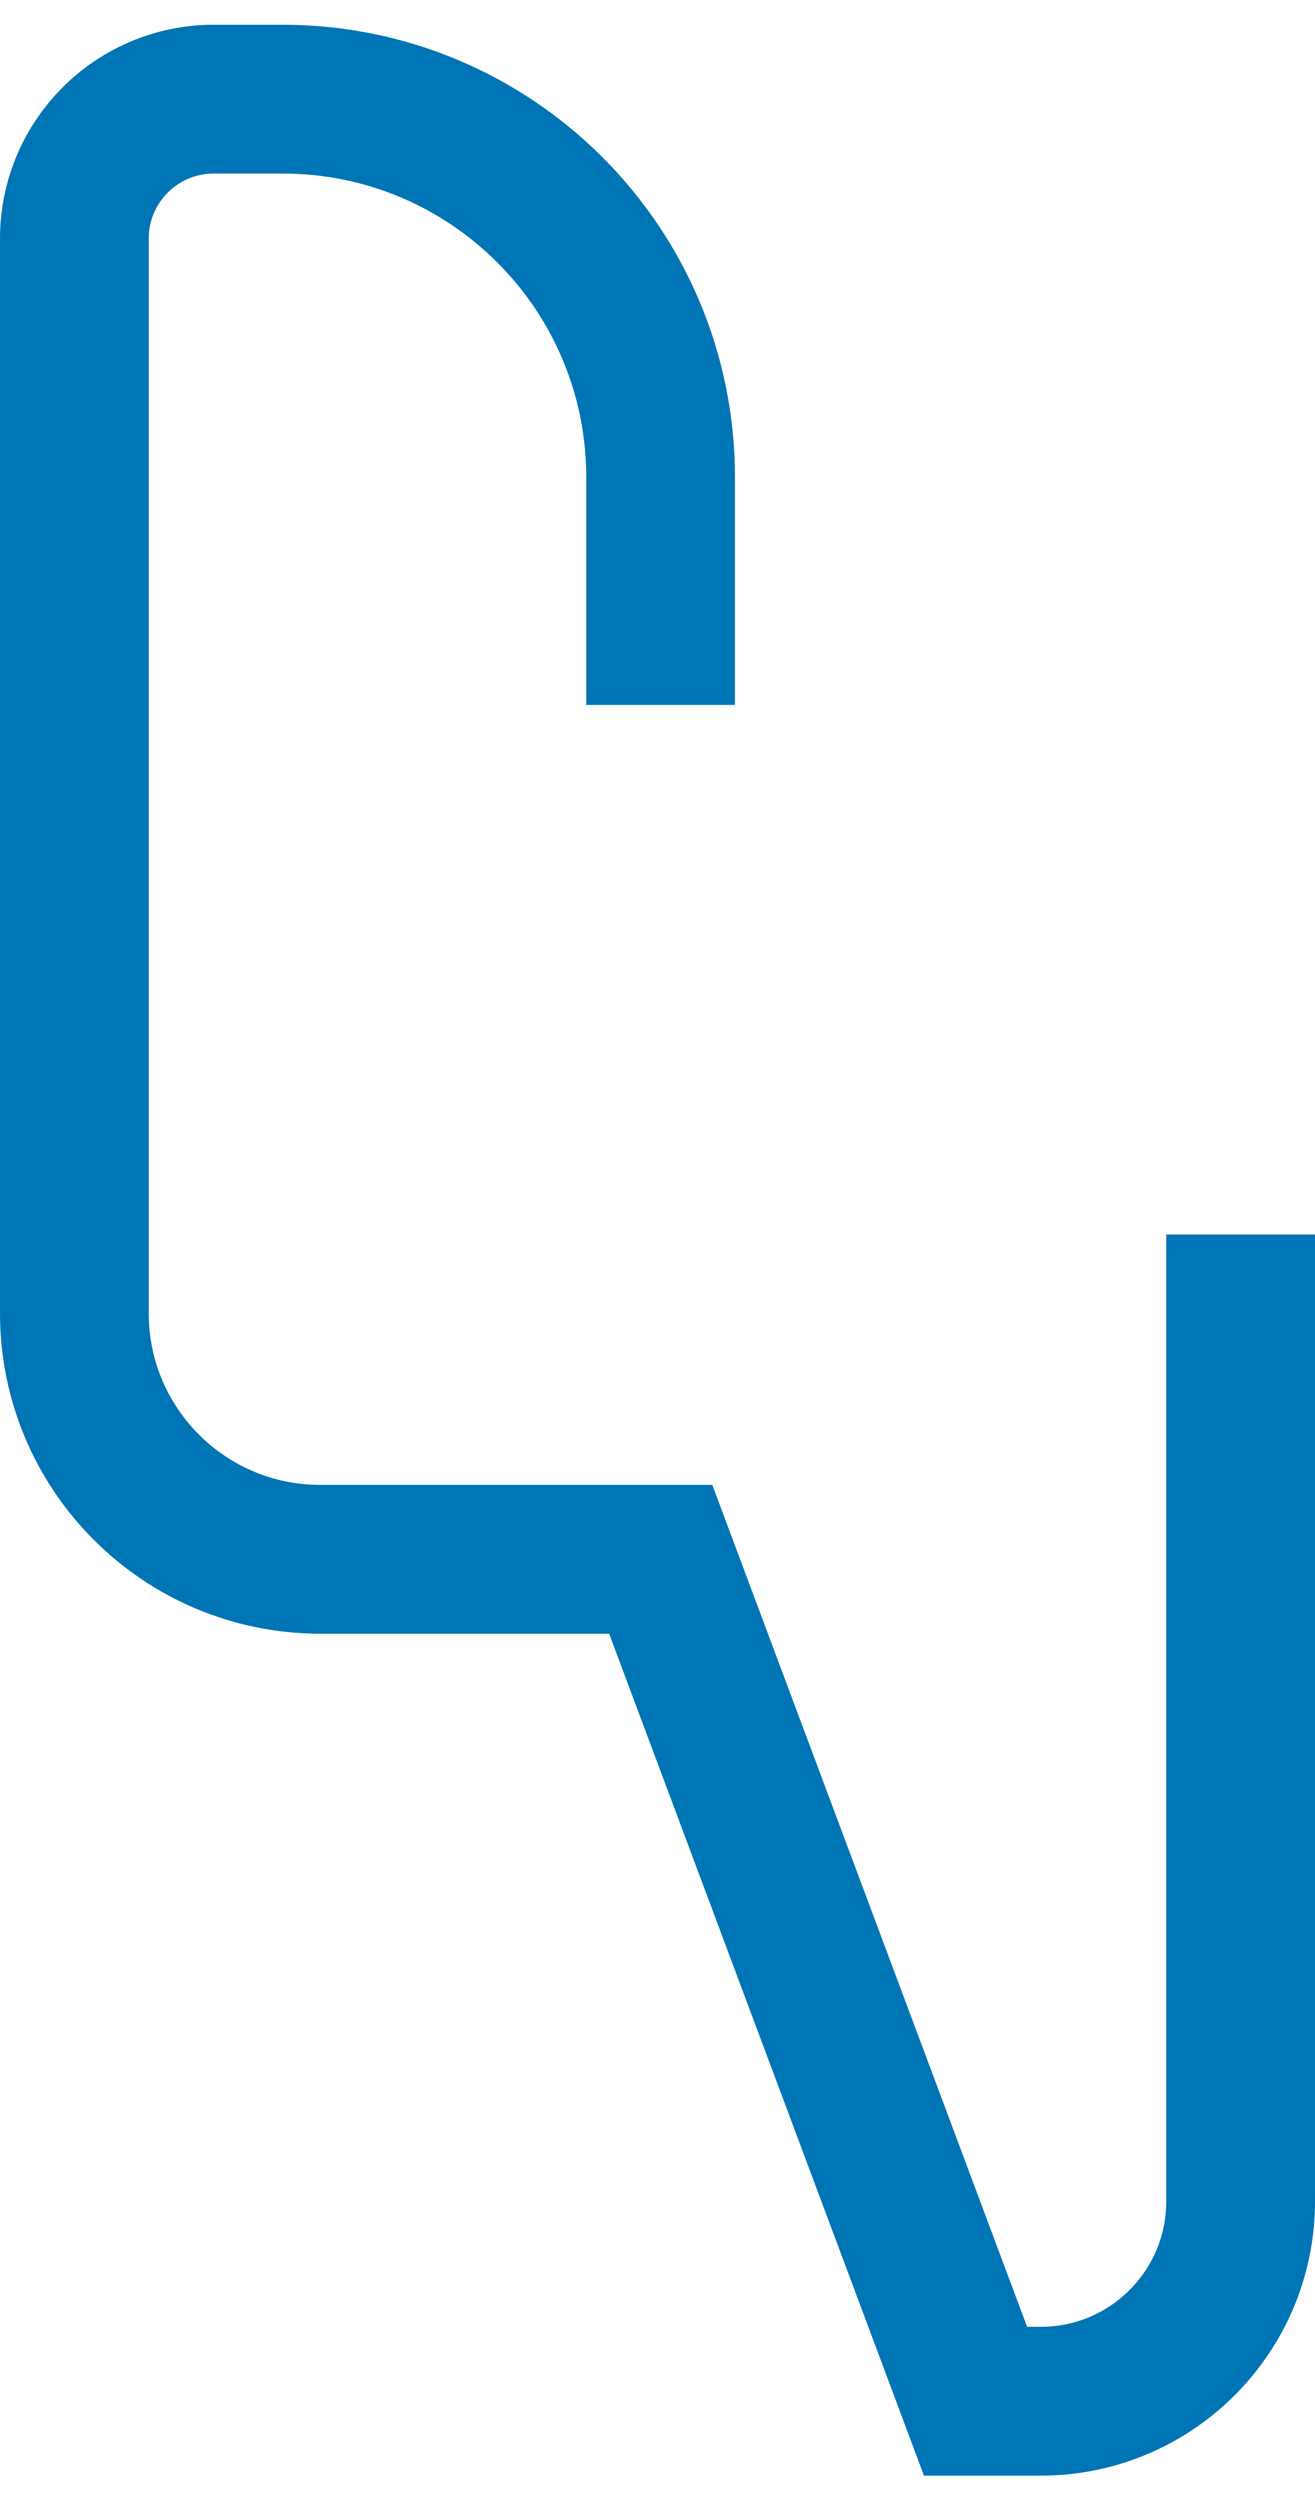
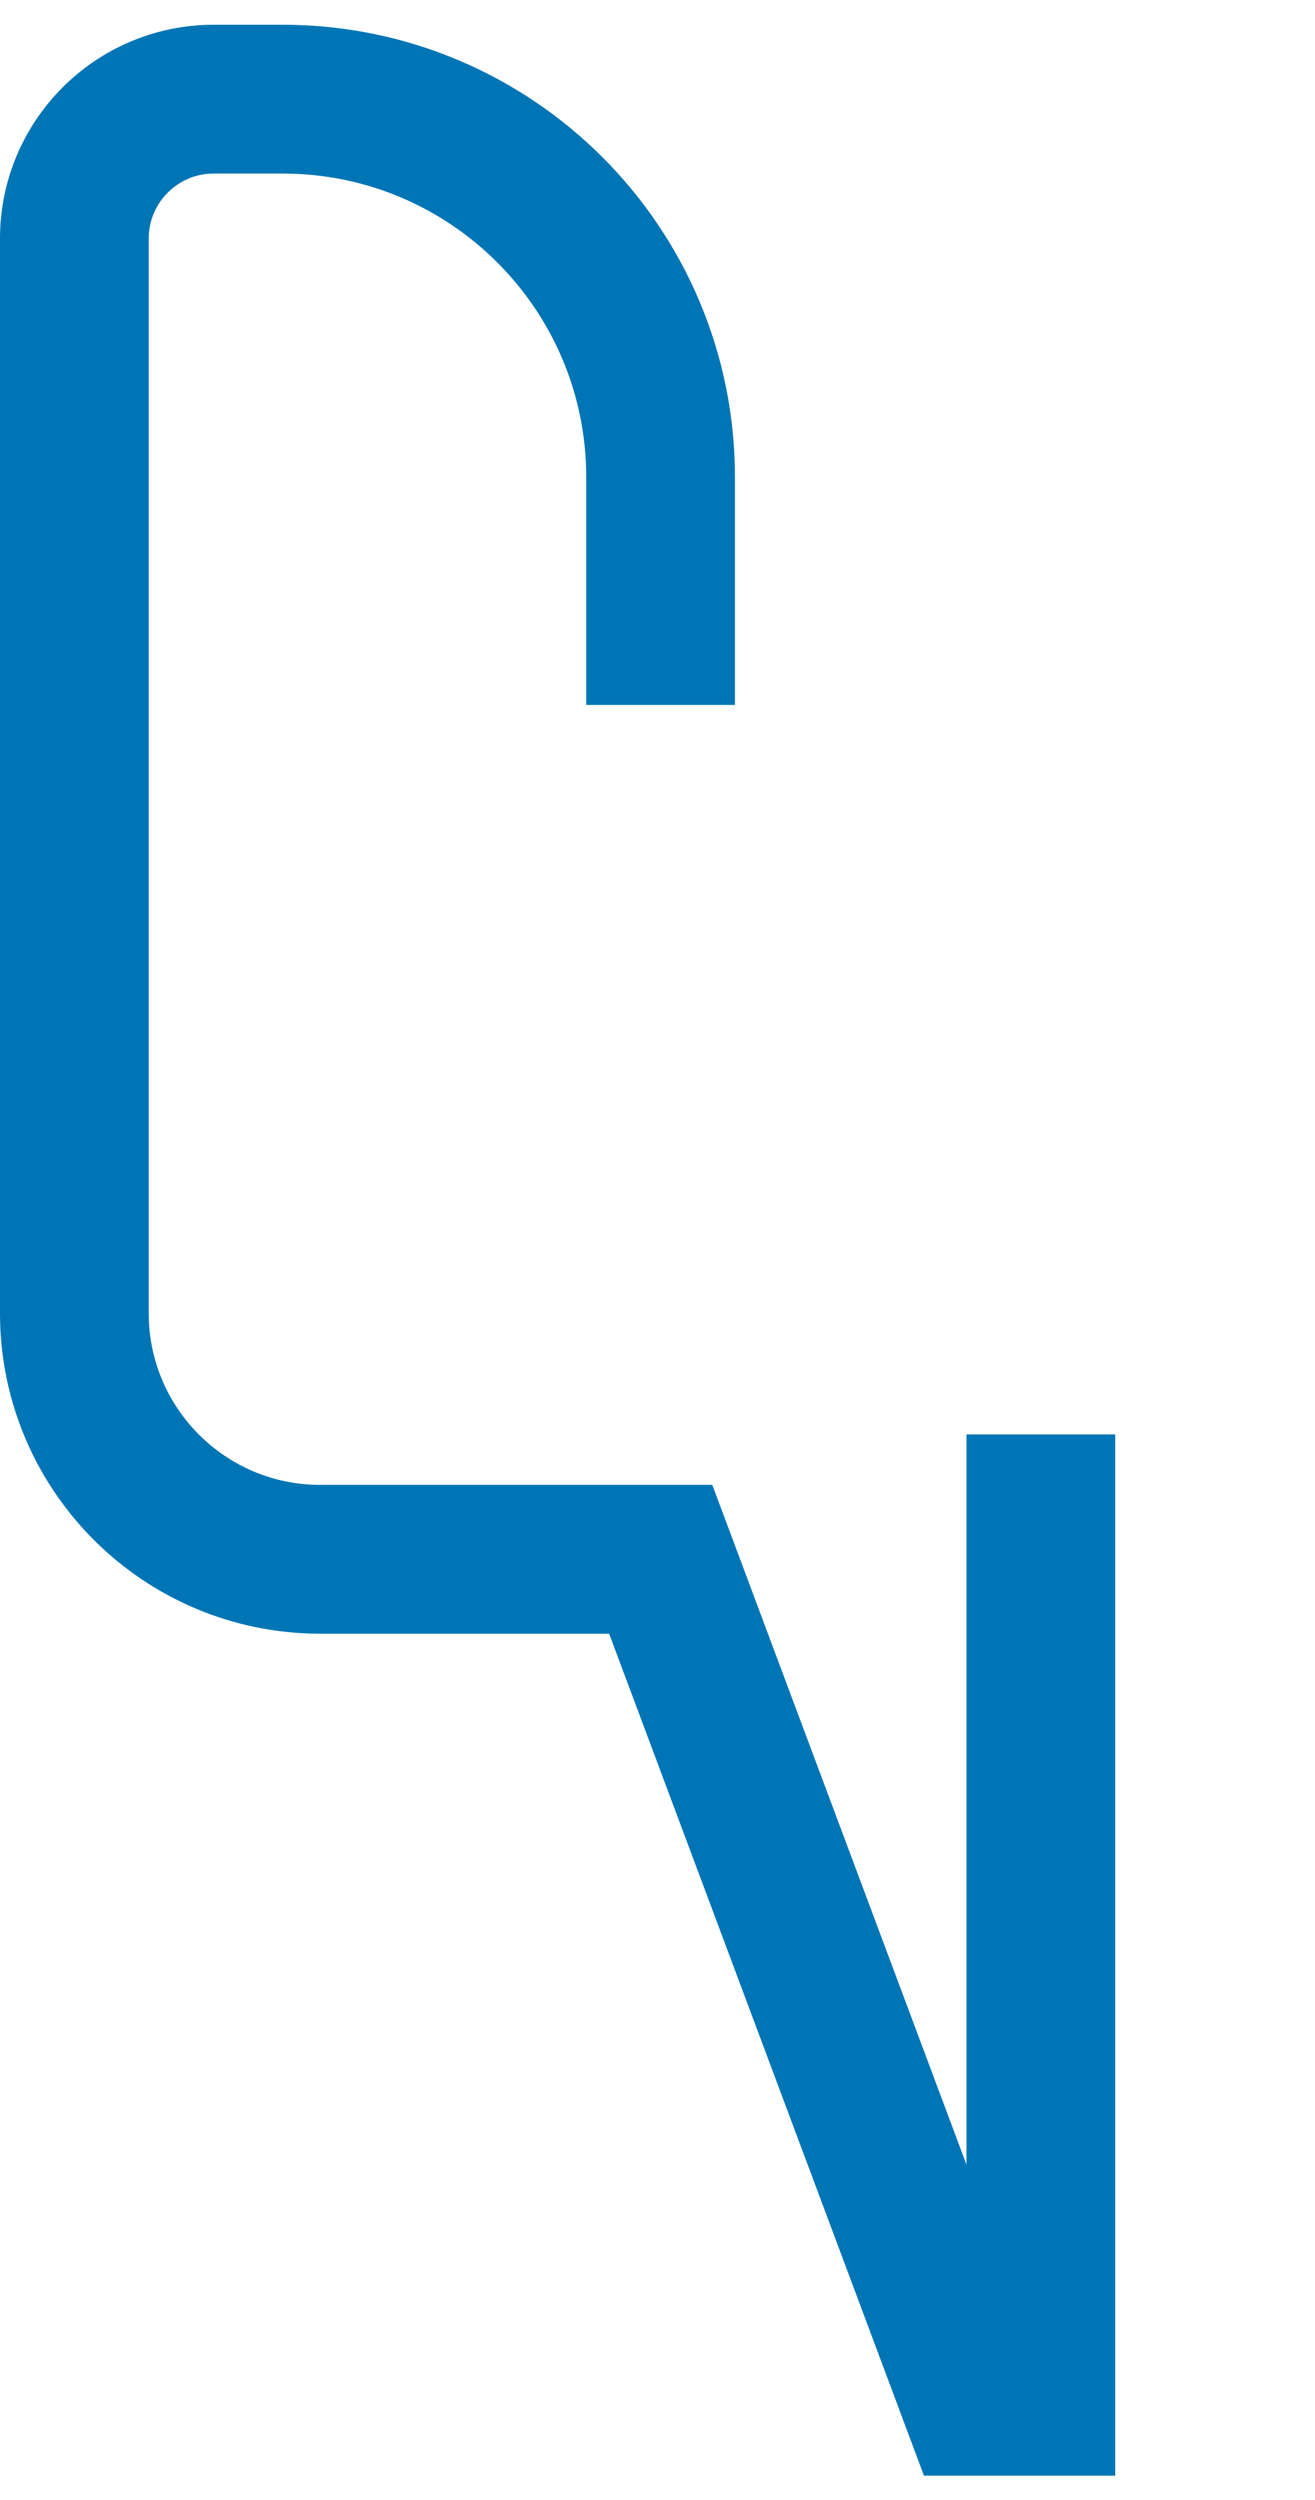
<svg xmlns="http://www.w3.org/2000/svg" version="1.1" width="10px" height="19px" viewBox="-0.6 -0.6 10.61 19.76" aria-hidden="true">
  <defs>
    <linearGradient class="cerosgradient" data-cerosgradient="true" id="CerosGradient_id3d699b0b0" gradientUnits="userSpaceOnUse" x1="50%" y1="100%" x2="50%" y2="0%">
      <stop offset="0%" stop-color="#d1d1d1" />
      <stop offset="100%" stop-color="#d1d1d1" />
    </linearGradient>
    <linearGradient />
  </defs>
  <g>
    <g transform="matrix(1, 0, 0, 1, 0, 0)">
-       <path d="M4.73,4.885v-1.836c0,-1.684 -1.365,-3.049 -3.049,-3.049h-0.556c-0.621,0 -1.125,0.503 -1.125,1.125v8.665c0,1.096 0.888,1.984 1.984,1.984h2.747l2.54,6.789h0.527c0.89,0 1.612,-0.722 1.612,-1.612v-7.796" transform="matrix(1,0,0,1,0,0)" fill-rule="nonzero" fill-opacity="0" stroke-miterlimit="28.96" stroke-linejoin="ROUND" stroke-linecap="ROUND" stroke-width="1.2" stroke="#0075b5" />
+       <path d="M4.73,4.885v-1.836c0,-1.684 -1.365,-3.049 -3.049,-3.049h-0.556c-0.621,0 -1.125,0.503 -1.125,1.125v8.665c0,1.096 0.888,1.984 1.984,1.984h2.747l2.54,6.789h0.527v-7.796" transform="matrix(1,0,0,1,0,0)" fill-rule="nonzero" fill-opacity="0" stroke-miterlimit="28.96" stroke-linejoin="ROUND" stroke-linecap="ROUND" stroke-width="1.2" stroke="#0075b5" />
    </g>
  </g>
</svg>